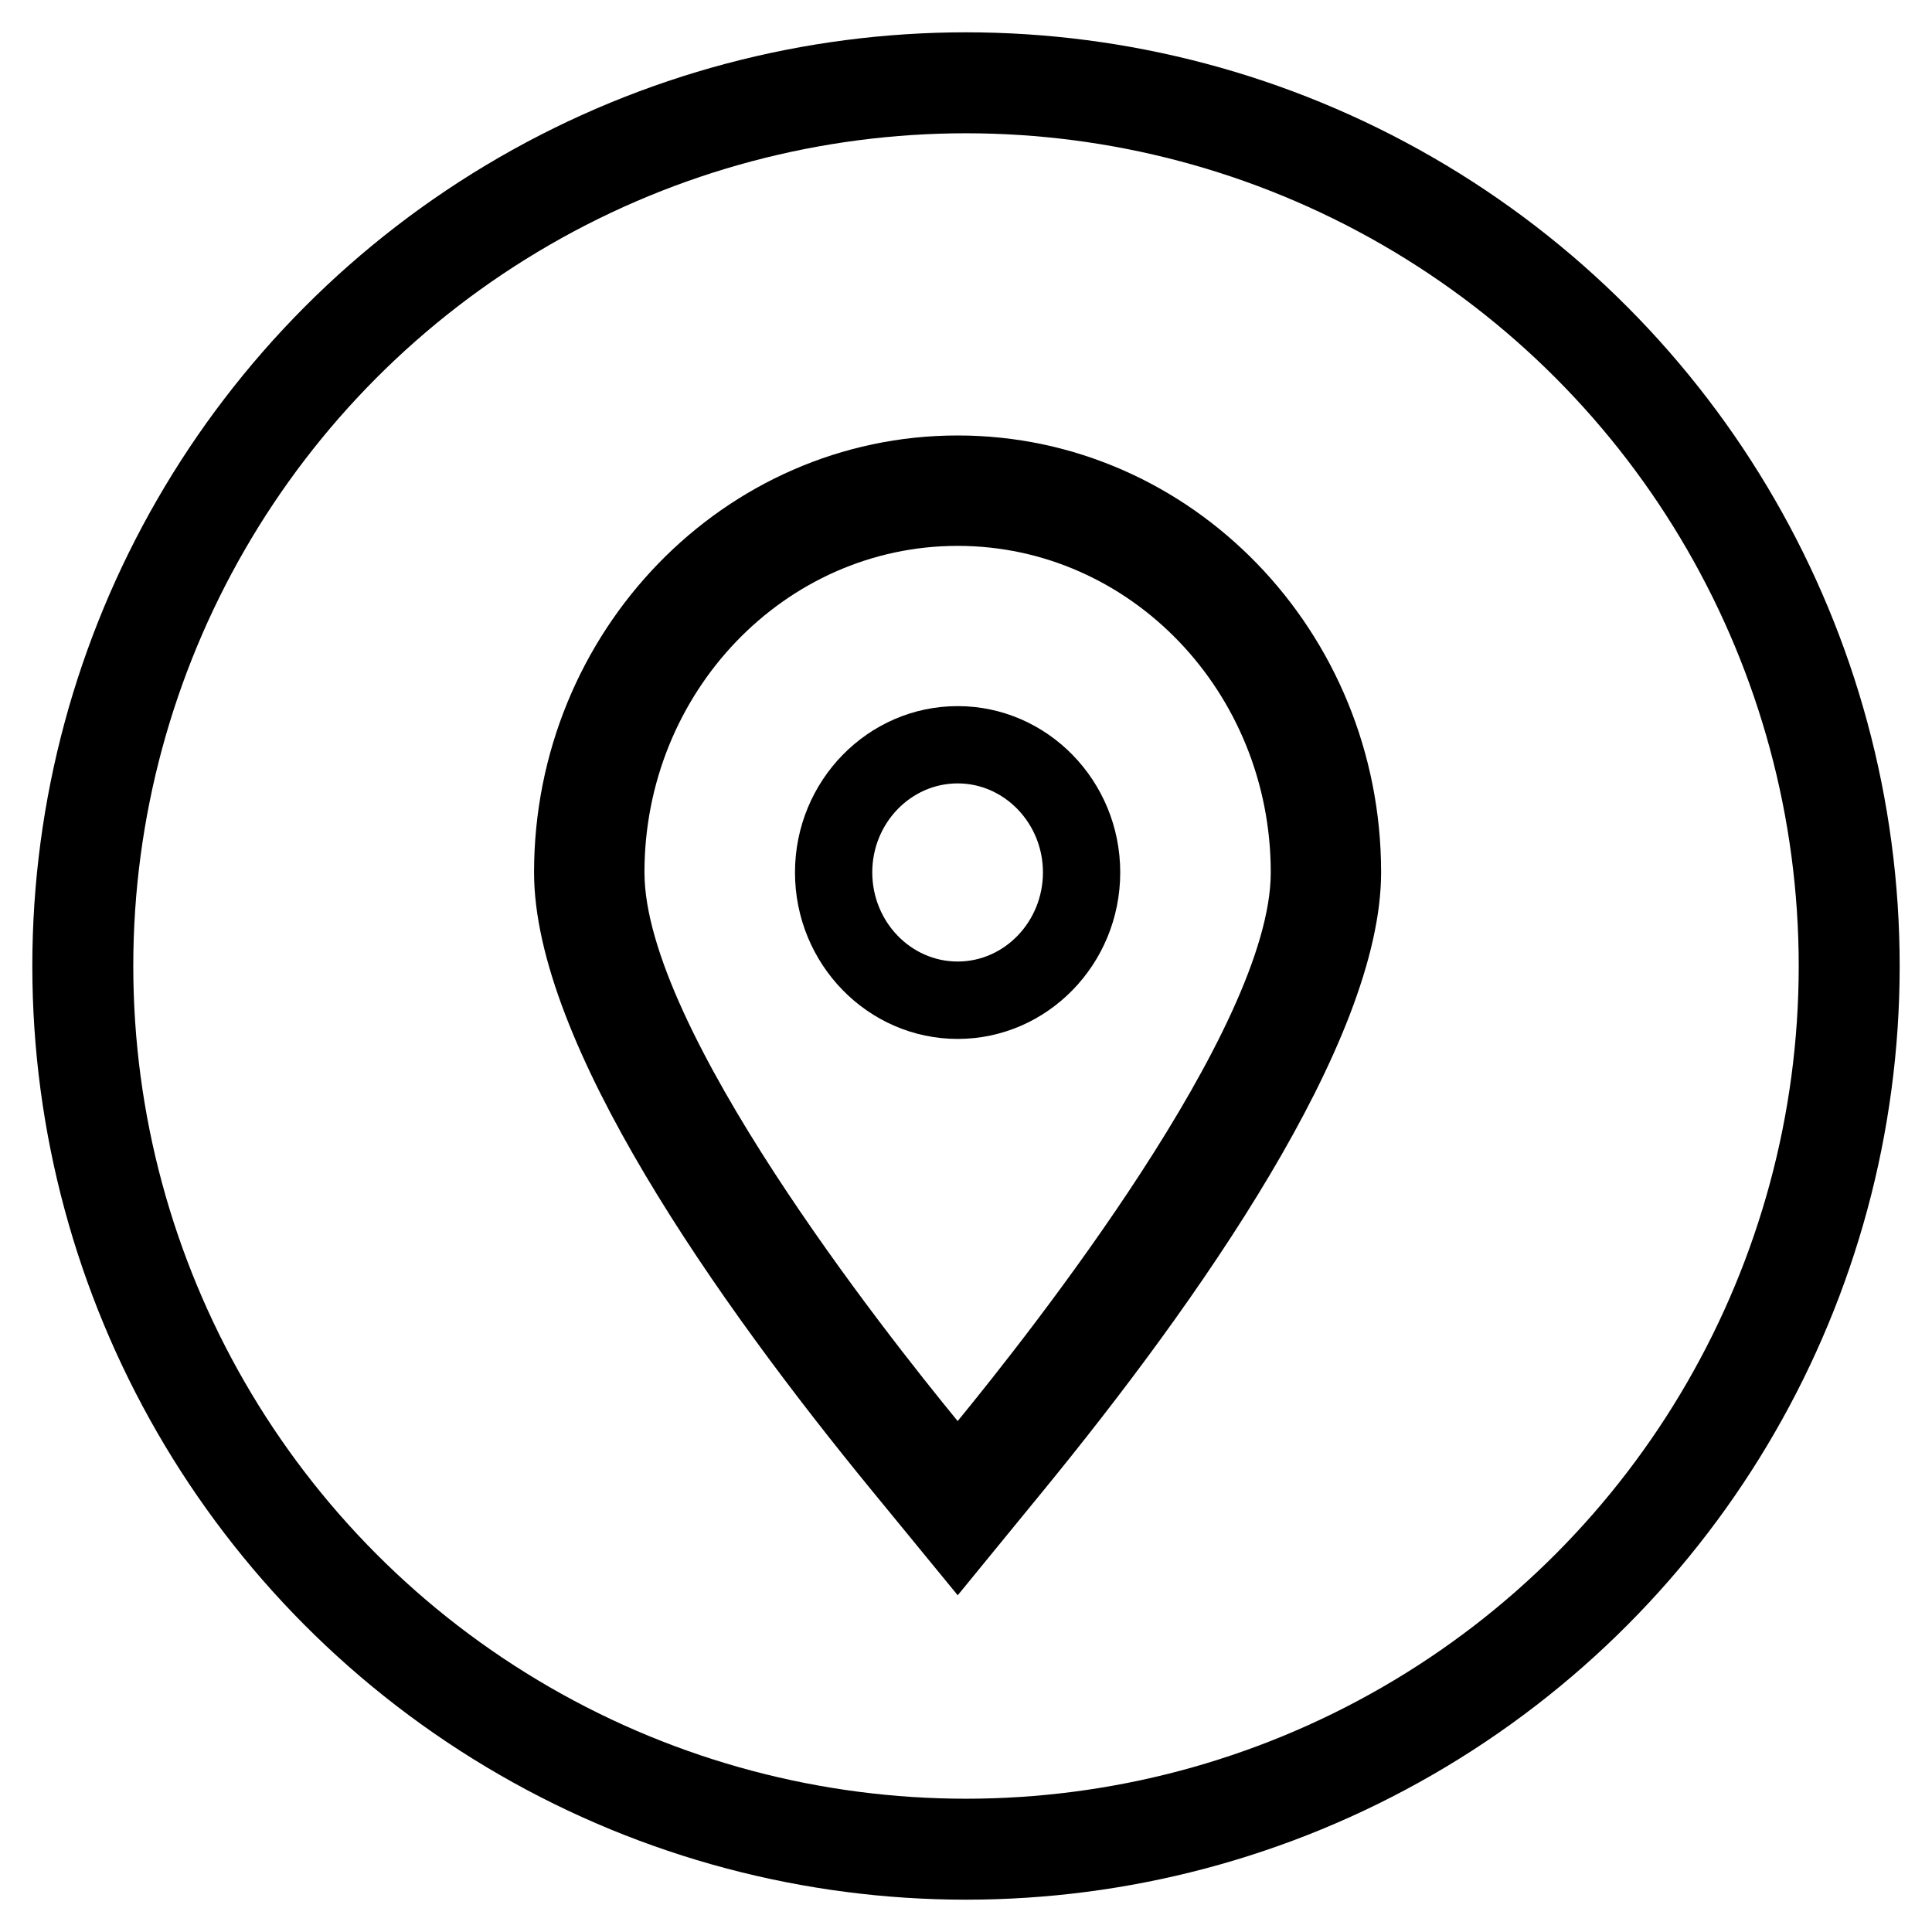
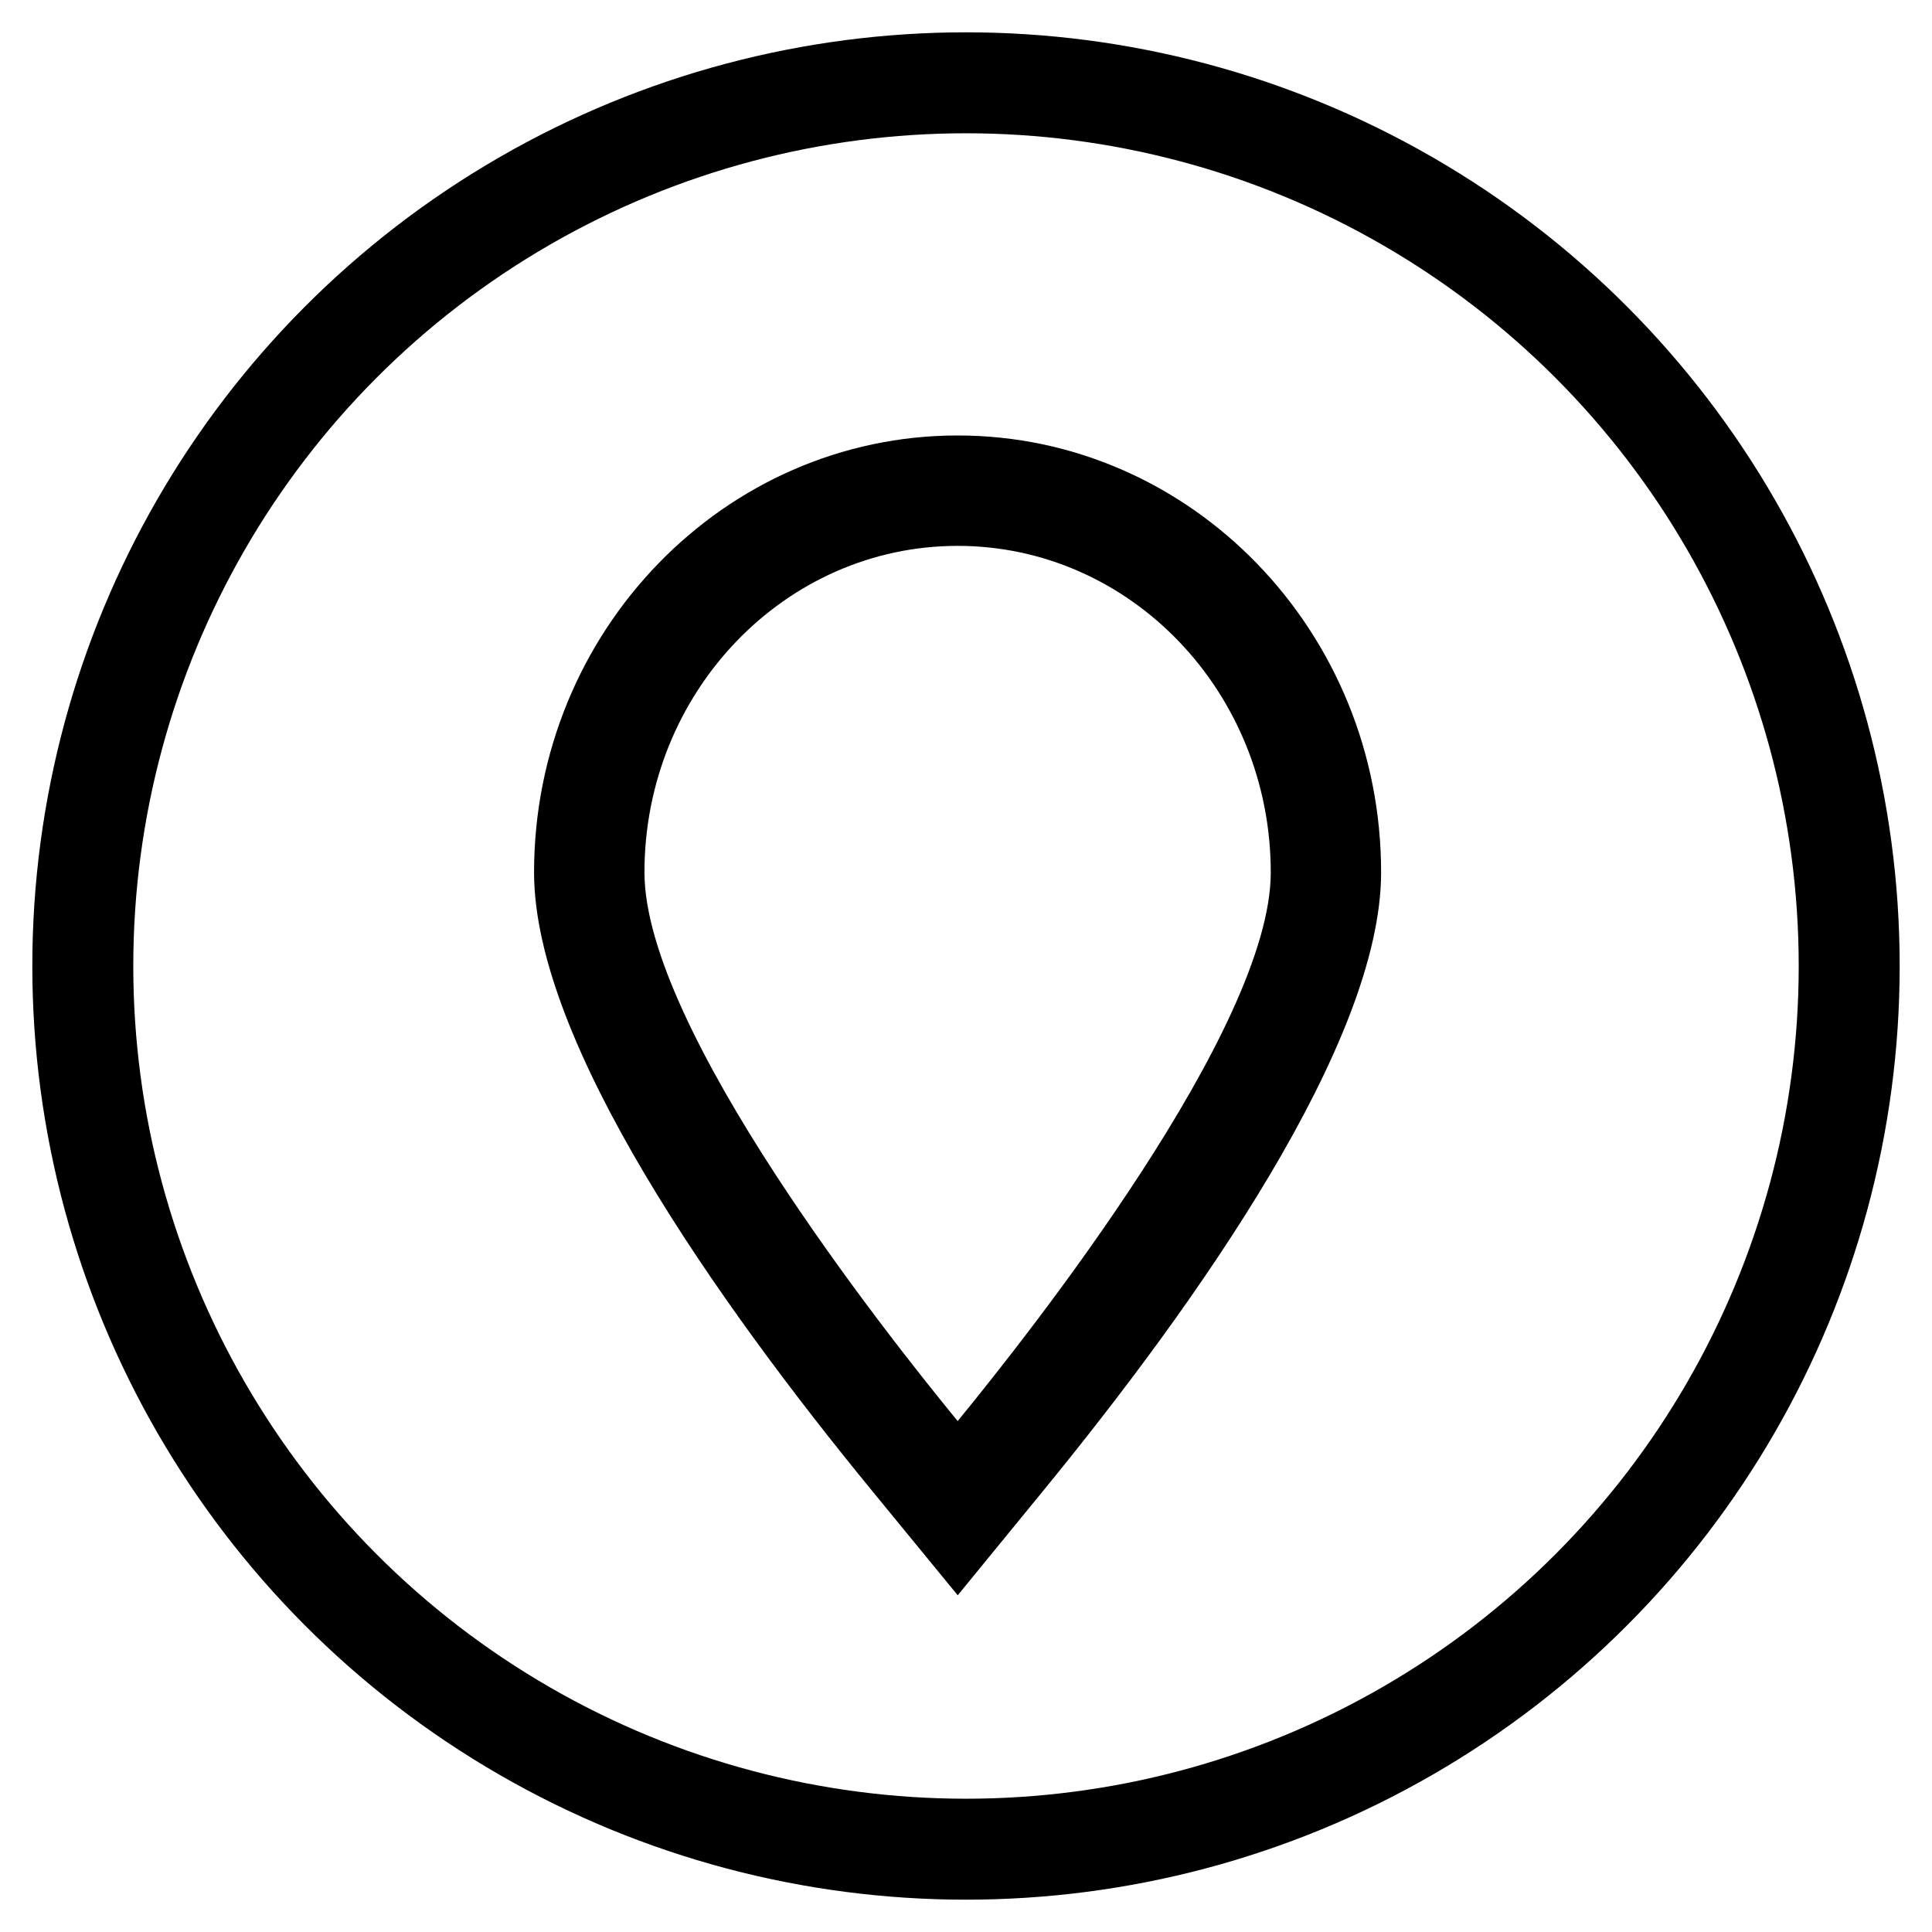
<svg xmlns="http://www.w3.org/2000/svg" width="35" height="35">
  <circle clip-rule="evenodd" fill="none" stroke="#000" stroke-width="1.829" stroke-miterlimit="10" cx="17.5" cy="17.5" r="16" />
  <path d="M17.349 9.889c3.131 0 5.672 2.652 5.672 5.916 0 2.825-4.368 8.347-5.672 9.939-1.306-1.593-5.674-7.114-5.674-9.939-.001-3.264 2.542-5.916 5.674-5.916m0-2c-4.231 0-7.674 3.551-7.674 7.916 0 3.087 3.333 7.799 6.128 11.208L17.35 28.9l1.546-1.89c2.794-3.413 6.124-8.128 6.124-11.206.001-4.365-3.441-7.915-7.671-7.915z" />
-   <path d="M17.349 14.192c.85 0 1.545.726 1.545 1.612 0 .89-.695 1.615-1.545 1.615-.853 0-1.547-.726-1.547-1.615-.001-.886.694-1.612 1.547-1.612m0-1.4c-1.625 0-2.947 1.352-2.947 3.013 0 1.663 1.322 3.016 2.947 3.016 1.624 0 2.945-1.353 2.945-3.016 0-1.661-1.321-3.013-2.945-3.013z" />
</svg>